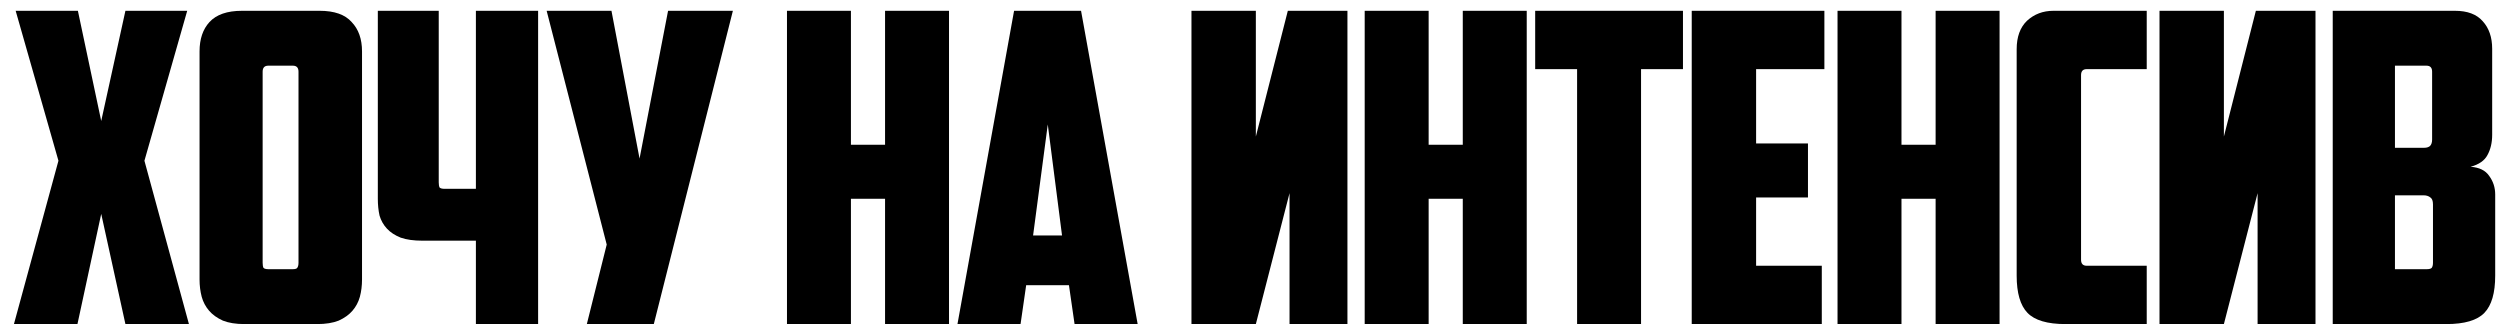
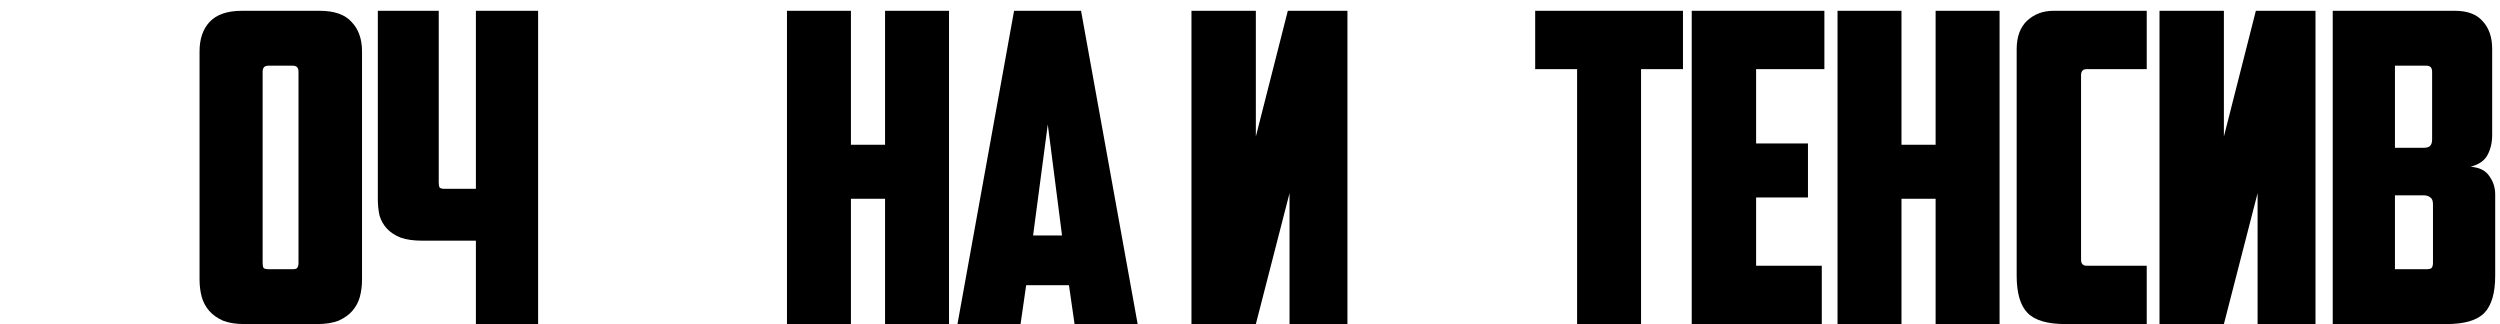
<svg xmlns="http://www.w3.org/2000/svg" width="162" height="21" viewBox="0 0 162 21" fill="none">
-   <path d="M9.359 10.416L12.243 21H8.127L6.559 13.86L5.019 21H0.903L3.787 10.416L1.015 0.7H5.047L6.559 7.84L8.127 0.7H12.131L9.359 10.416Z" fill="black" />
  <path d="M17.383 4.256C17.14 4.256 17.019 4.387 17.019 4.648V17.024C17.019 17.173 17.038 17.285 17.075 17.36C17.131 17.416 17.243 17.444 17.411 17.444H18.951C19.119 17.444 19.222 17.416 19.259 17.36C19.315 17.285 19.343 17.173 19.343 17.024V4.648C19.343 4.387 19.222 4.256 18.979 4.256H17.383ZM23.459 18.116C23.459 18.508 23.413 18.881 23.319 19.236C23.226 19.572 23.067 19.871 22.843 20.132C22.619 20.393 22.32 20.608 21.947 20.776C21.574 20.925 21.107 21 20.547 21H15.843C15.283 21 14.816 20.925 14.443 20.776C14.07 20.608 13.771 20.393 13.547 20.132C13.323 19.871 13.165 19.572 13.071 19.236C12.978 18.881 12.931 18.508 12.931 18.116V3.332C12.931 2.529 13.146 1.895 13.575 1.428C14.023 0.943 14.723 0.7 15.675 0.7H20.715C21.667 0.7 22.358 0.943 22.787 1.428C23.235 1.895 23.459 2.529 23.459 3.332V18.116Z" fill="black" />
  <path d="M28.43 0.7V11.816C28.43 11.965 28.449 12.077 28.486 12.152C28.543 12.208 28.654 12.236 28.823 12.236H30.838V0.7H34.87V21H30.838V15.596H27.366C26.806 15.596 26.34 15.531 25.966 15.4C25.593 15.251 25.294 15.055 25.07 14.812C24.846 14.569 24.688 14.289 24.595 13.972C24.52 13.636 24.483 13.272 24.483 12.88V0.7H28.43Z" fill="black" />
-   <path d="M42.367 21H38.027L39.315 15.848L35.423 0.7H39.623L41.443 10.276L43.291 0.7H47.491L42.367 21Z" fill="black" />
  <path d="M61.496 21H57.352V12.88H55.14V21H50.996V0.7H55.14V9.38H57.352V0.7H61.496V21Z" fill="black" />
  <path d="M66.496 18.48L66.132 21H62.044L65.712 0.7H70.052L73.72 21H69.632L69.268 18.48H66.496ZM66.944 15.26H68.82L67.896 8.064L66.944 15.26Z" fill="black" />
  <path d="M87.314 21H83.562V12.516L81.379 21H77.207V0.7H81.379V8.848L83.451 0.7H87.314V21Z" fill="black" />
-   <path d="M98.932 21H94.788V12.88H92.576V21H88.432V0.7H92.576V9.38H94.788V0.7H98.932V21Z" fill="black" />
  <path d="M109.056 0.7V4.48H106.34V21H102.196V4.48H99.48V0.7H109.056Z" fill="black" />
  <path d="M109.624 0.7H118.22V4.48H113.796V9.296H117.156V12.796H113.796V17.22H118.052V21H109.624V0.7Z" fill="black" />
  <path d="M129.572 21H125.428V12.88H123.216V21H119.072V0.7H123.216V9.38H125.428V0.7H129.572V21Z" fill="black" />
  <path d="M133.844 21C132.668 21 131.847 20.757 131.38 20.272C130.913 19.787 130.68 18.984 130.68 17.864V3.192C130.68 2.389 130.904 1.773 131.352 1.344C131.819 0.915 132.388 0.7 133.06 0.7H139.108V4.48H135.216C134.973 4.48 134.852 4.611 134.852 4.872V16.828C134.852 17.089 134.973 17.22 135.216 17.22H139.108V21H133.844Z" fill="black" />
  <path d="M150.044 21H146.292V12.516L144.108 21H139.936V0.7H144.108V8.848L146.18 0.7H150.044V21Z" fill="black" />
  <path d="M155.193 4.256V9.576H157.097C157.247 9.576 157.368 9.539 157.461 9.464C157.555 9.371 157.601 9.231 157.601 9.044V4.648C157.601 4.387 157.48 4.256 157.237 4.256H155.193ZM157.657 13.244C157.657 13.02 157.601 12.871 157.489 12.796C157.377 12.703 157.228 12.656 157.041 12.656H155.193V17.444H157.237C157.405 17.444 157.517 17.416 157.573 17.36C157.629 17.285 157.657 17.173 157.657 17.024V13.244ZM161.493 8.736C161.493 9.24 161.391 9.679 161.185 10.052C160.999 10.407 160.635 10.659 160.093 10.808C160.653 10.845 161.055 11.041 161.297 11.396C161.559 11.751 161.689 12.152 161.689 12.6V17.864C161.689 18.984 161.456 19.787 160.989 20.272C160.523 20.757 159.701 21 158.525 21H151.161V0.7H159.085C159.888 0.7 160.485 0.924 160.877 1.372C161.288 1.82 161.493 2.417 161.493 3.164V8.736Z" fill="black" />
</svg>